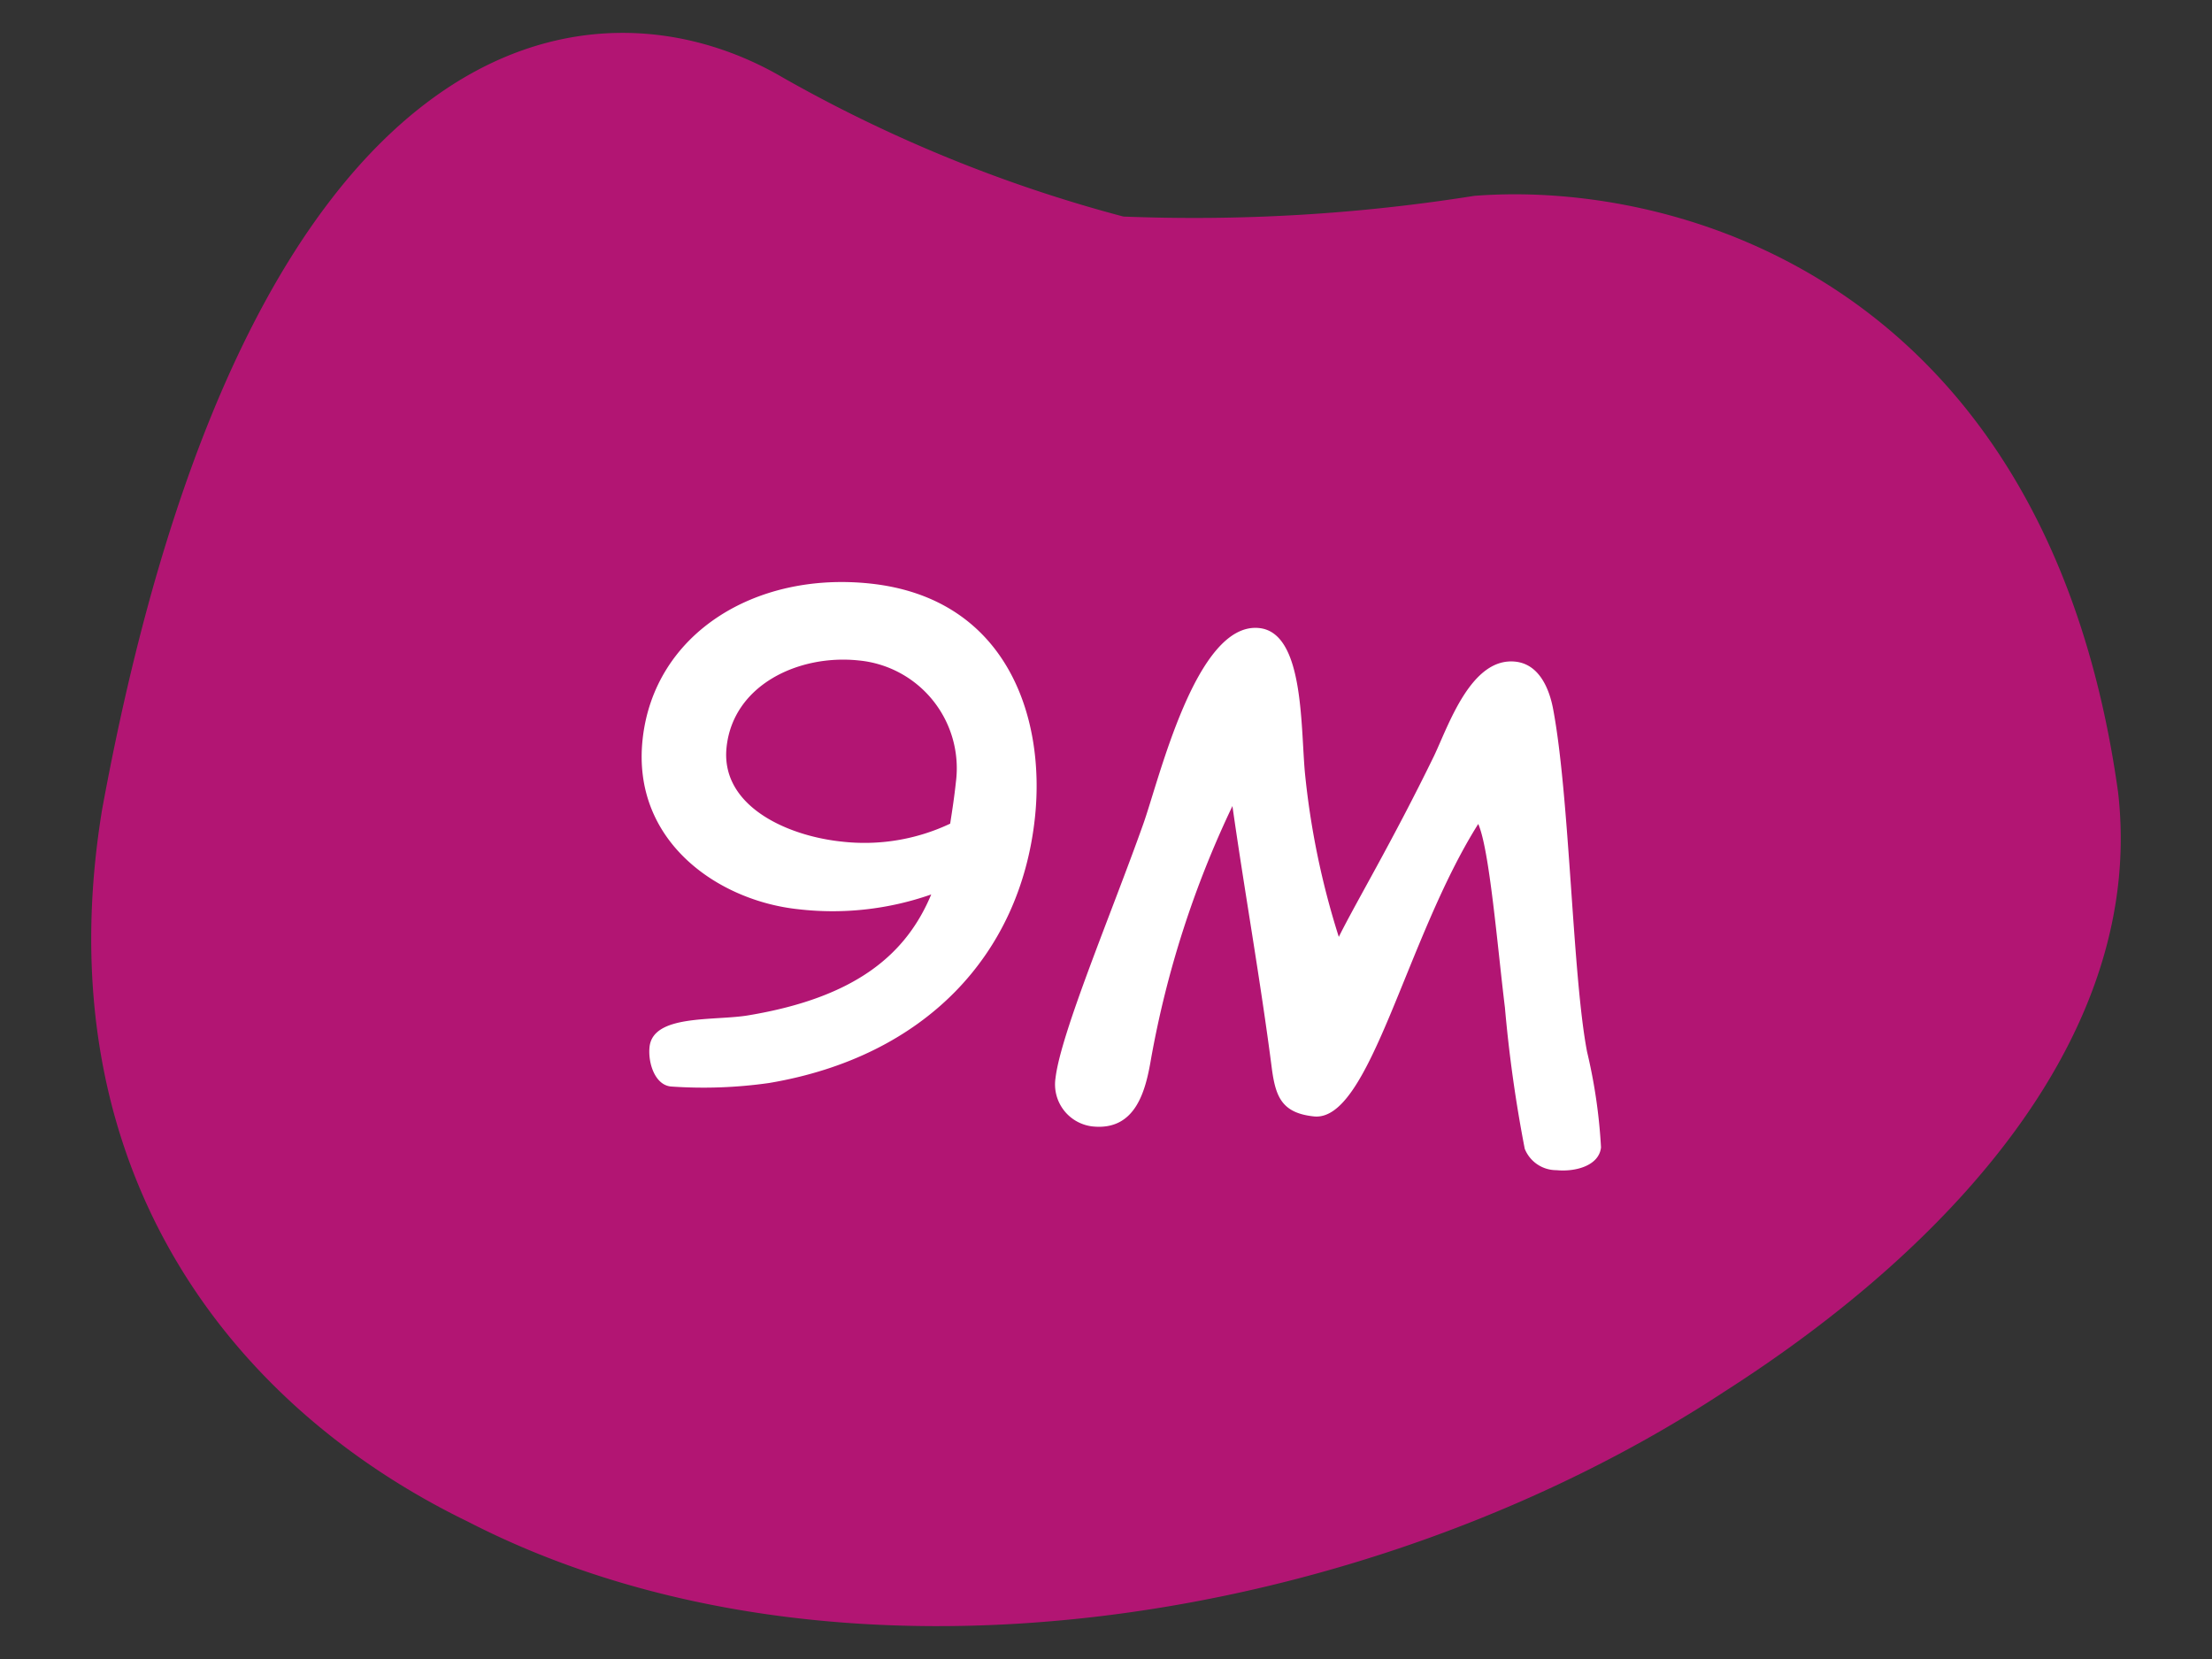
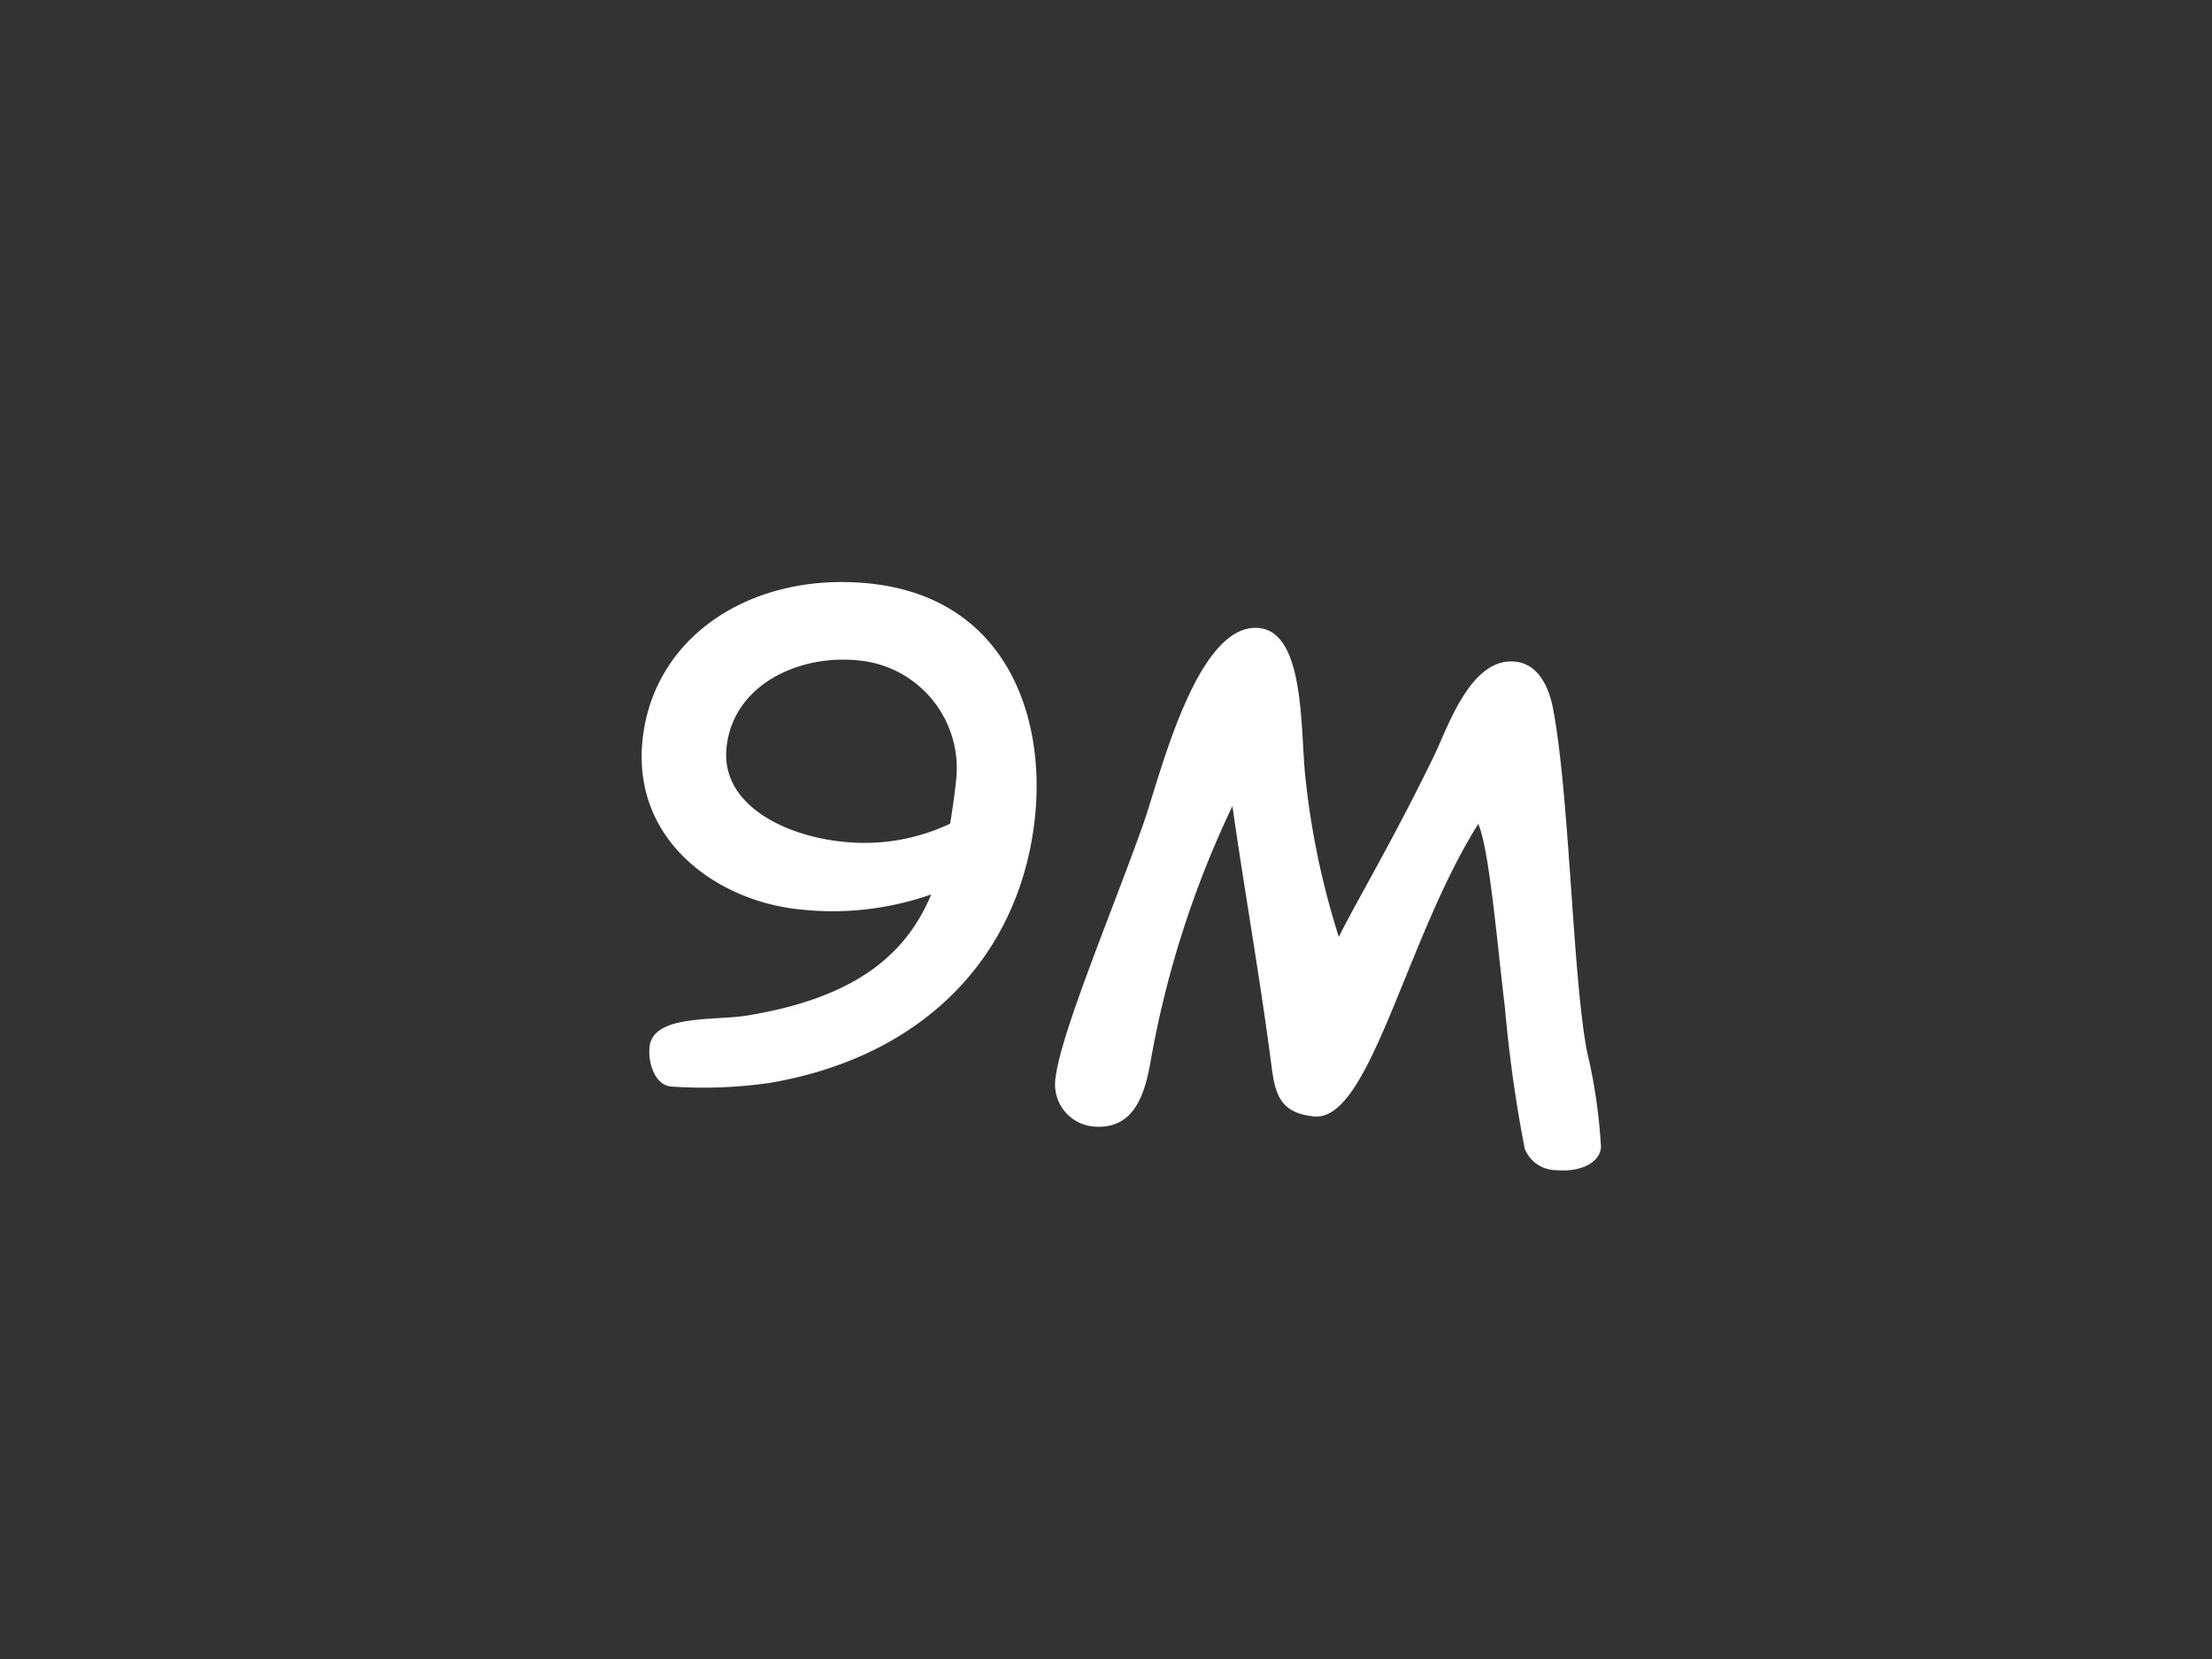
<svg xmlns="http://www.w3.org/2000/svg" width="80" height="60" viewBox="0 0 80 60">
  <rect x="0" y="0" width="80" height="60" fill="#333333" stroke="none" />
  <defs>
    <clipPath id="clip-path">
-       <rect id="Rectangle_46708" data-name="Rectangle 46708" width="73.401" height="57.621" fill="#b21573" />
-     </clipPath>
+       </clipPath>
  </defs>
  <g id="Group_51019" data-name="Group 51019" transform="translate(-889 -836)">
    <rect id="Rectangle_46707" data-name="Rectangle 46707" width="80" height="60" transform="translate(889 836)" fill="none" />
    <g id="Group_47159" data-name="Group 47159" transform="translate(892.299 837.189)" clip-path="url(#clip-path)">
-       <path id="Path_104161" data-name="Path 104161" d="M50.014,5.895a64.541,64.541,0,0,1-12.683.748A51.754,51.754,0,0,1,25.023,1.621C18.13-2.428,5.675-.684.393,28.093-1.714,40.956,4.935,49.629,13.62,53.842c13.337,6.871,32.474,3.824,45.445-4.7,8.5-5.432,15.229-13.107,14.239-21.682C70.734,9.017,57.4,5.31,50.014,5.895" transform="translate(0 0)" fill="#b21573" />
-     </g>
+       </g>
    <path id="Path_109576" data-name="Path 109576" d="M5.784-2.352c-1.2.336-3.432.312-3.432,1.512C2.352-.264,2.688.5,3.264.5A16.754,16.754,0,0,0,6.792,0c5.5-1.536,8.544-5.568,8.544-10.56,0-3.72-1.9-7.776-6.816-7.776-4.2,0-7.584,2.64-7.584,6.48,0,3.7,3.336,5.5,6.24,5.5A10.755,10.755,0,0,0,11.9-7.392C11.232-5.16,9.6-3.408,5.784-2.352Zm2.688-6.6c-2.016,0-4.488-.84-4.488-2.952,0-2.28,2.256-3.624,4.416-3.624a3.914,3.914,0,0,1,3.96,4.008c0,.528-.024,1.032-.048,1.512A7.244,7.244,0,0,1,8.472-8.952ZM36.936-.84a19.446,19.446,0,0,0-.864-3.384c-.816-2.688-1.584-9.072-2.52-12.192-.216-.72-.672-1.56-1.536-1.56-1.608,0-2.16,2.544-2.568,3.7-1.176,3.24-2.256,5.568-2.736,6.864a28.948,28.948,0,0,1-1.848-5.808c-.336-1.728-.576-4.992-2.184-4.992-2.3,0-3.024,5.856-3.432,7.512-.792,3.288-2.16,7.776-2.184,9.432A1.529,1.529,0,0,0,18.576.336c1.584,0,1.776-1.512,1.848-2.64a35.837,35.837,0,0,1,1.968-9.408c.72,2.88,1.68,6.192,2.424,9.336.24.96.528,1.512,1.68,1.512,2.04,0,2.616-6.7,4.8-11.136.5.864,1.152,4.32,1.656,6.5A49.29,49.29,0,0,0,34.2-.5a1.23,1.23,0,0,0,1.224.648C36.1.144,36.936-.168,36.936-.84Z" transform="matrix(0.995, 0.105, -0.105, 0.995, 910.063, 874.454)" fill="#fff" />
  </g>
</svg>